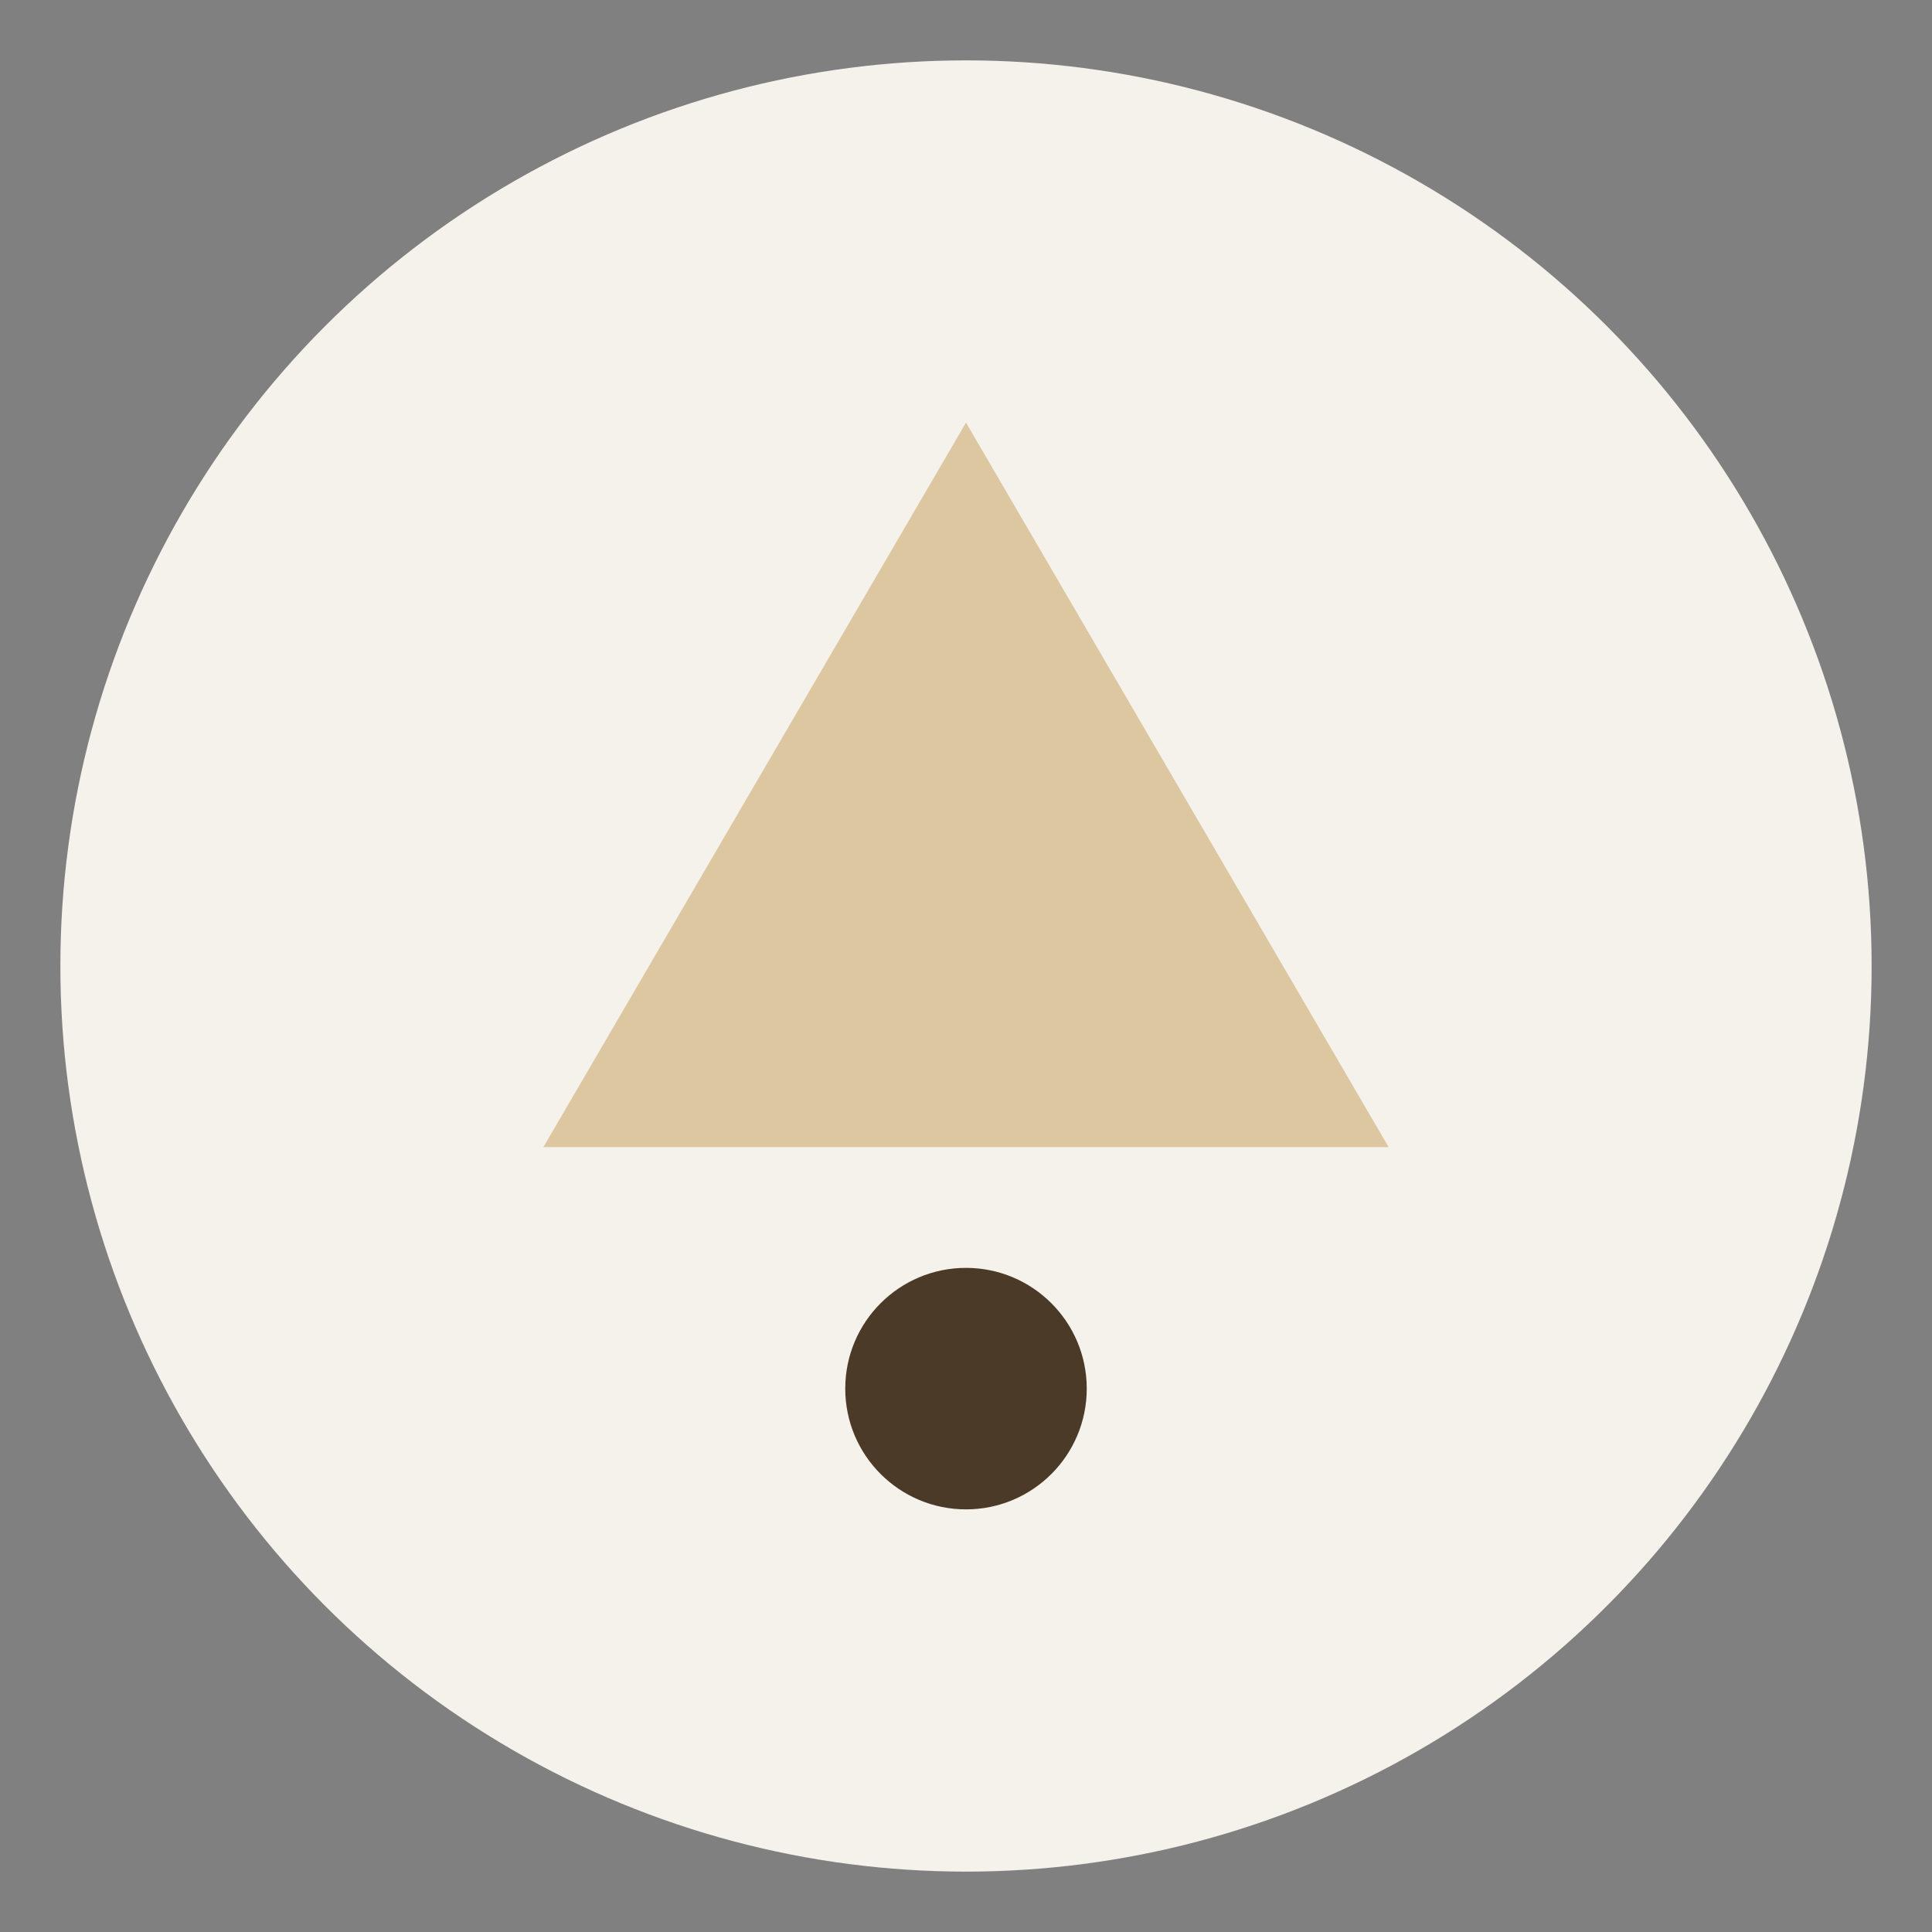
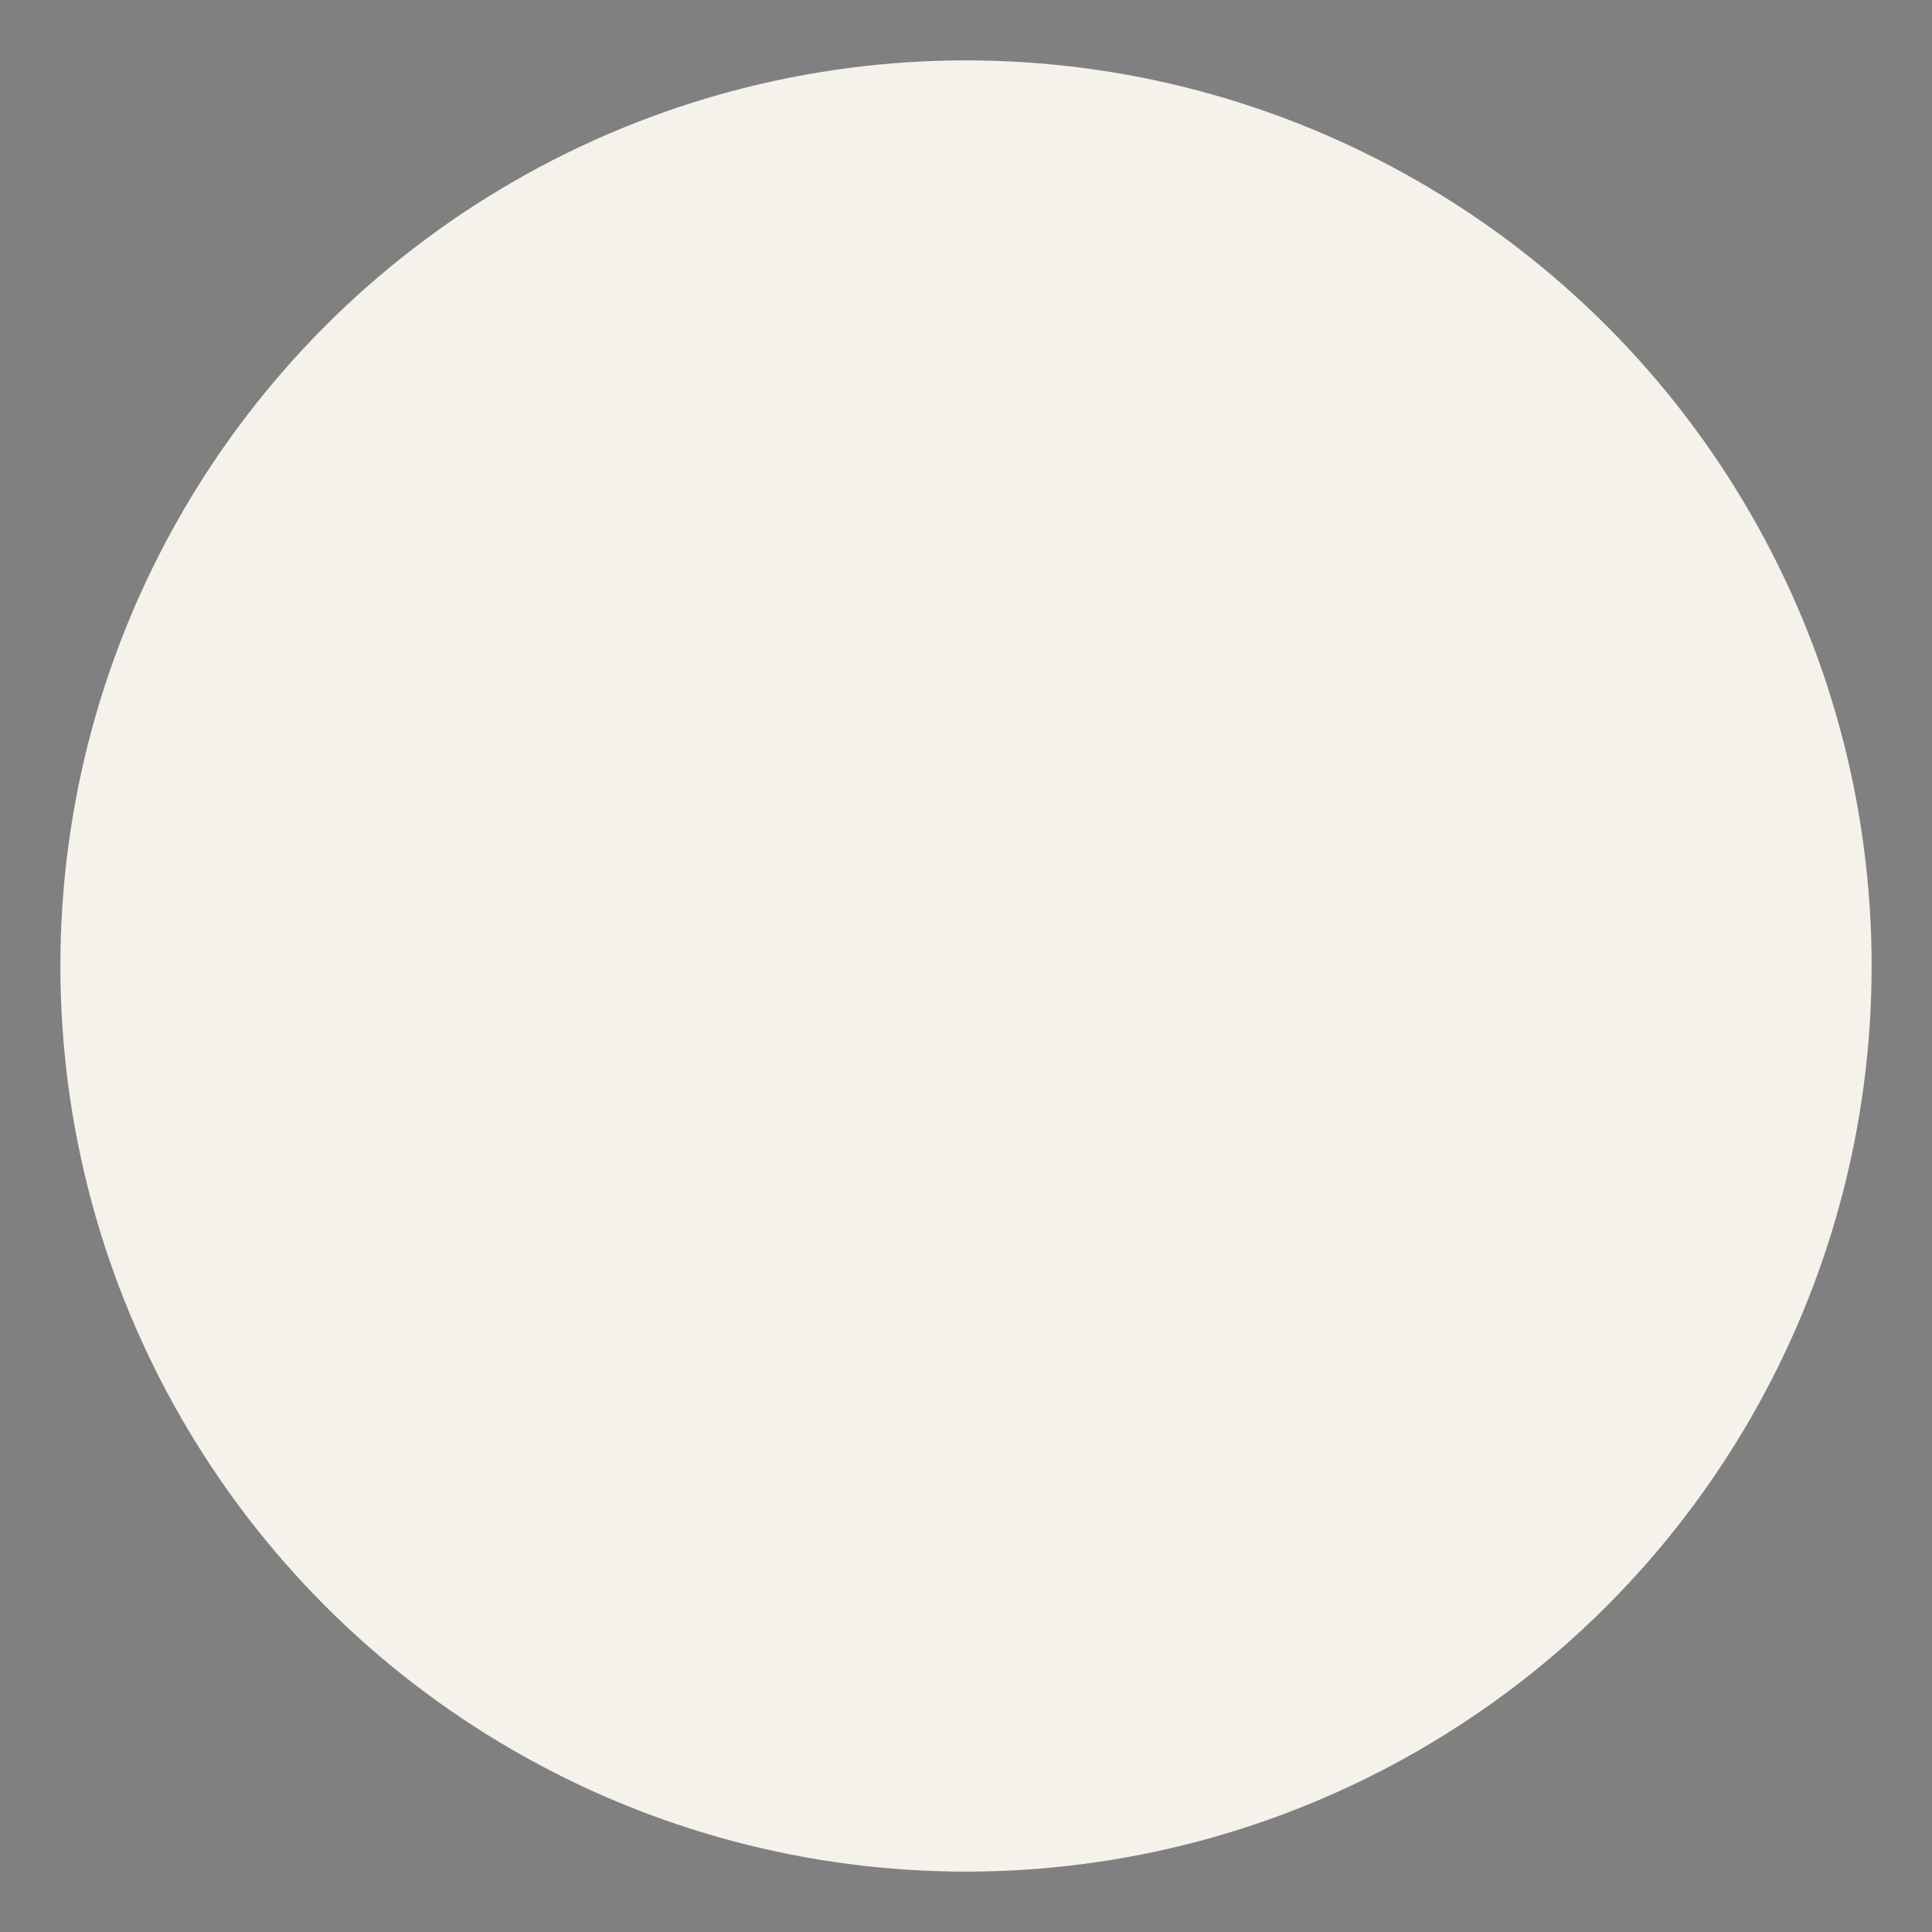
<svg xmlns="http://www.w3.org/2000/svg" width="32" height="32" viewBox="0 0 32 32">
  <rect x="0" y="0" width="32" height="32" fill="#808080" stroke="none" />
  <circle cx="16" cy="16" r="15" fill="#F5F2EB" />
-   <path d="M9 19L16 7l7 12H9z" fill="#DCC7A0" />
-   <circle cx="16" cy="23" r="2" fill="#4A3A27" />
</svg>